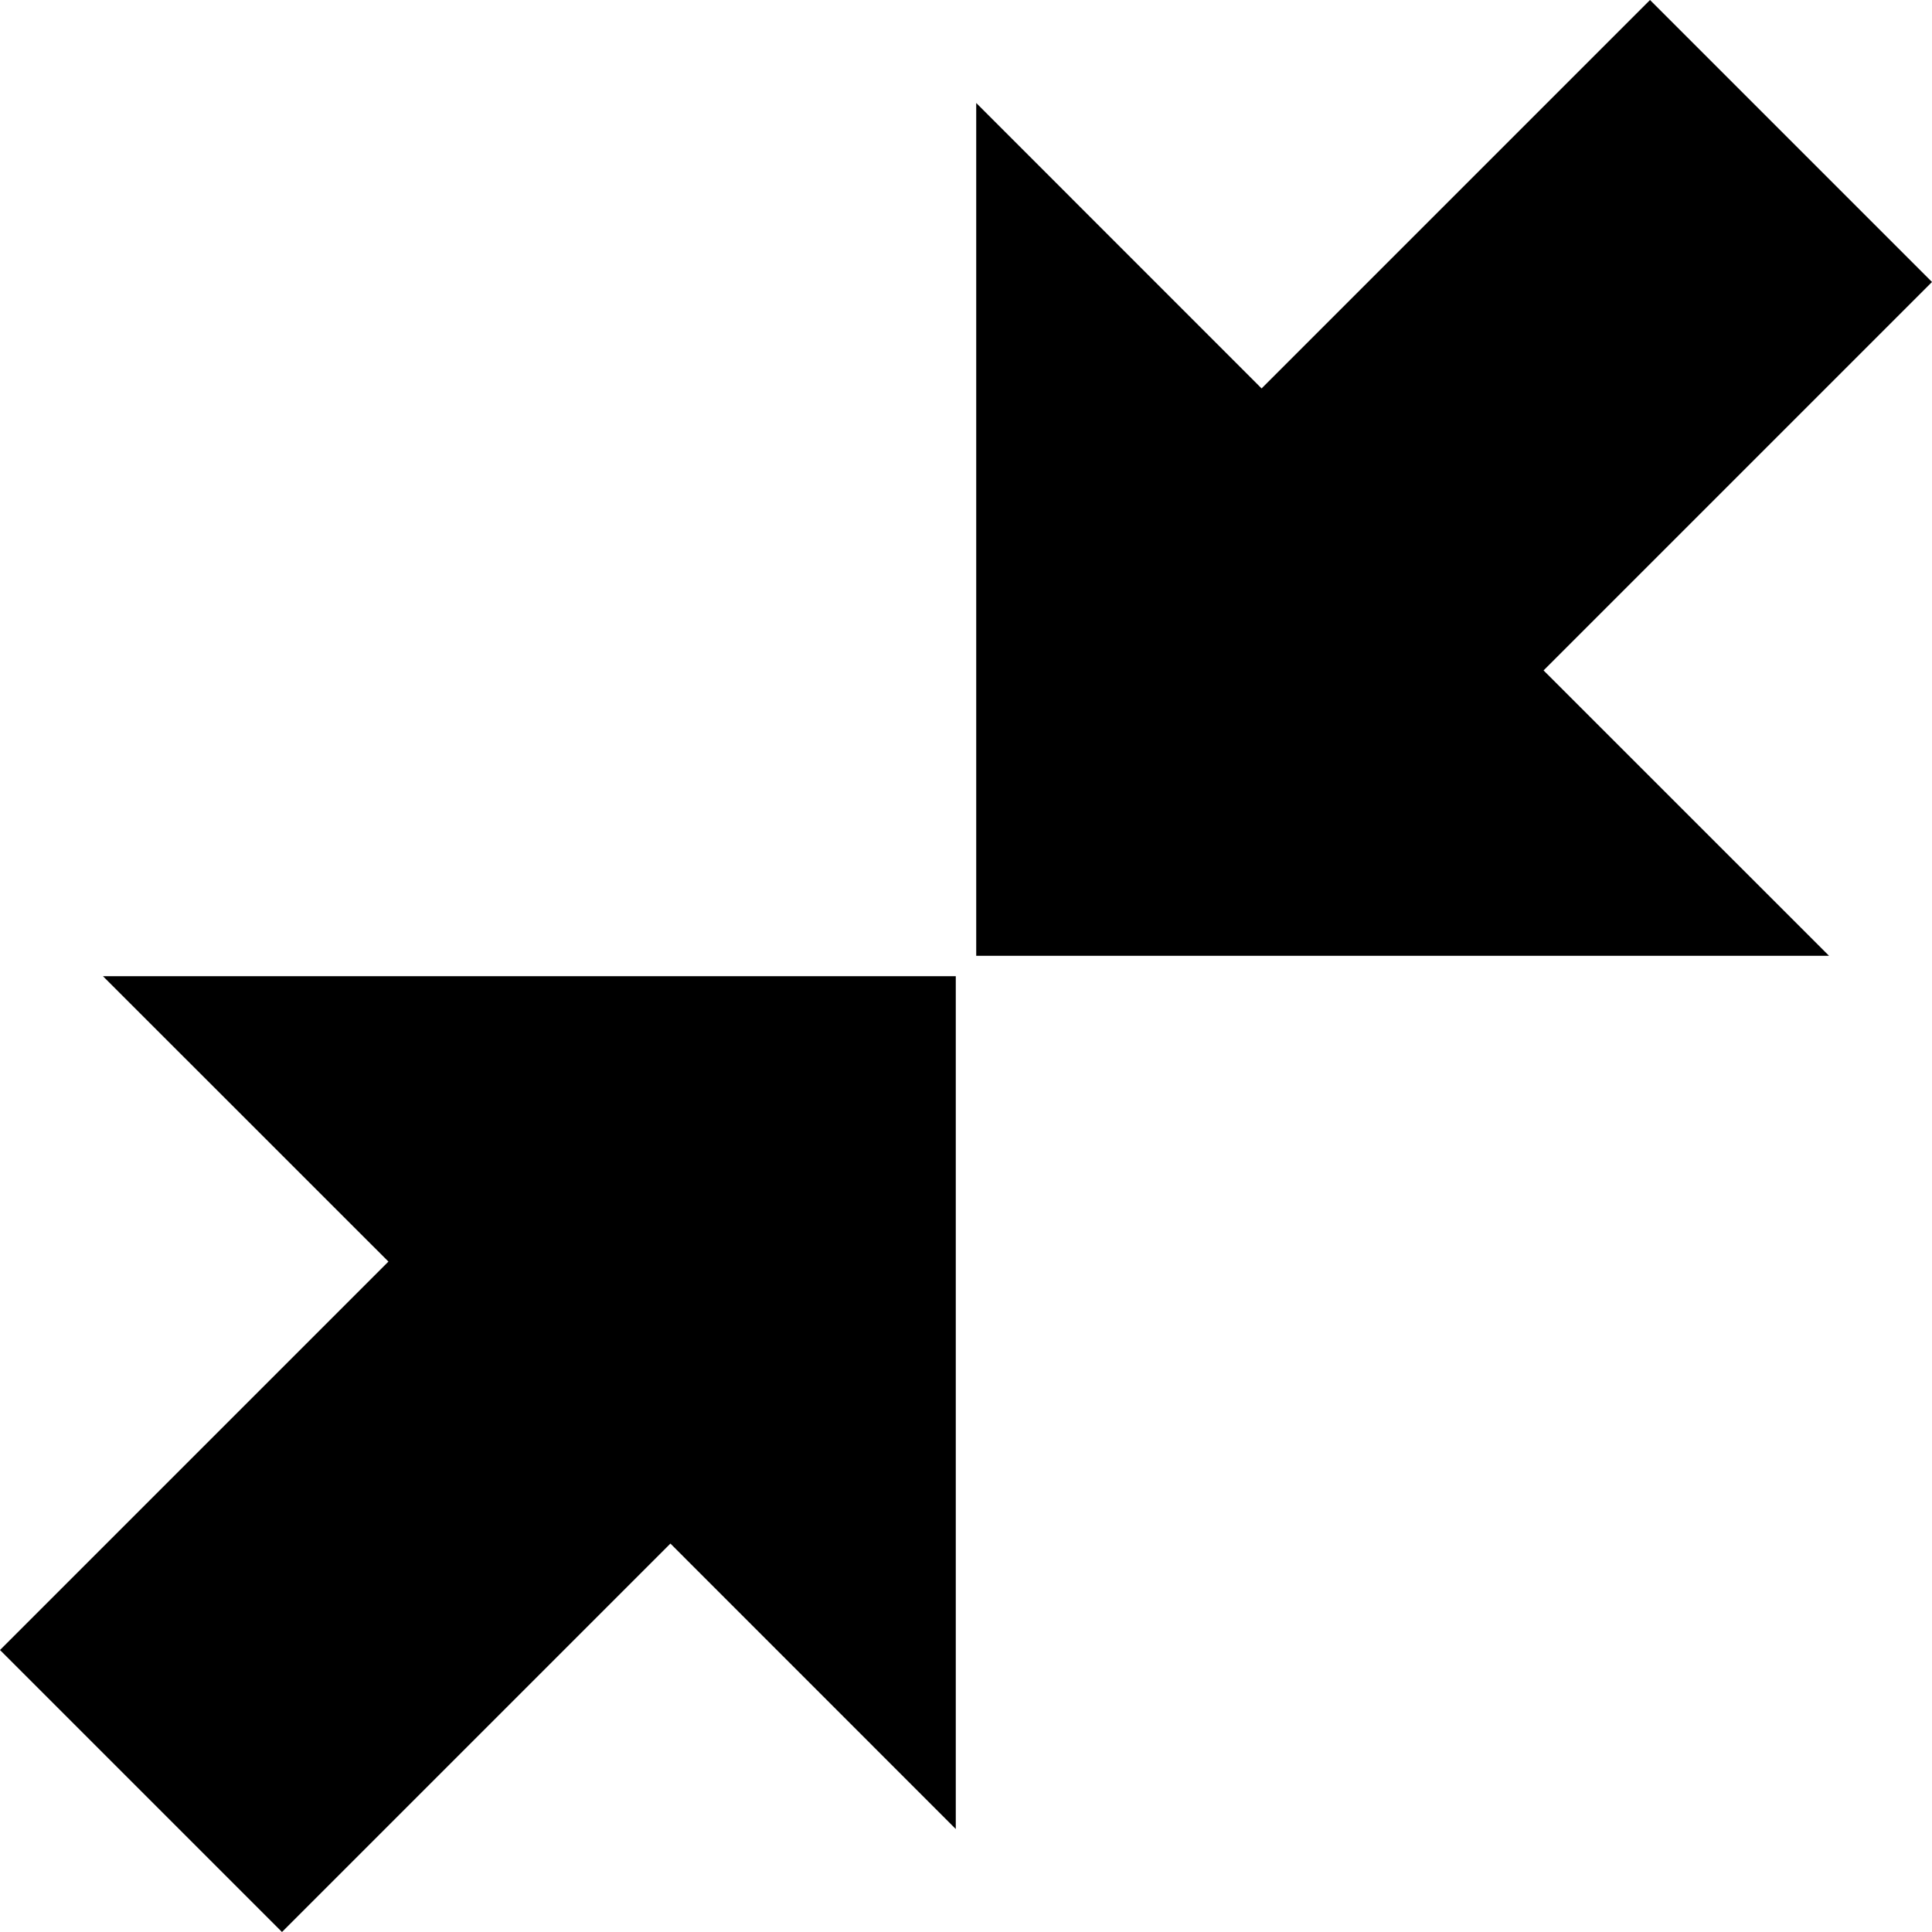
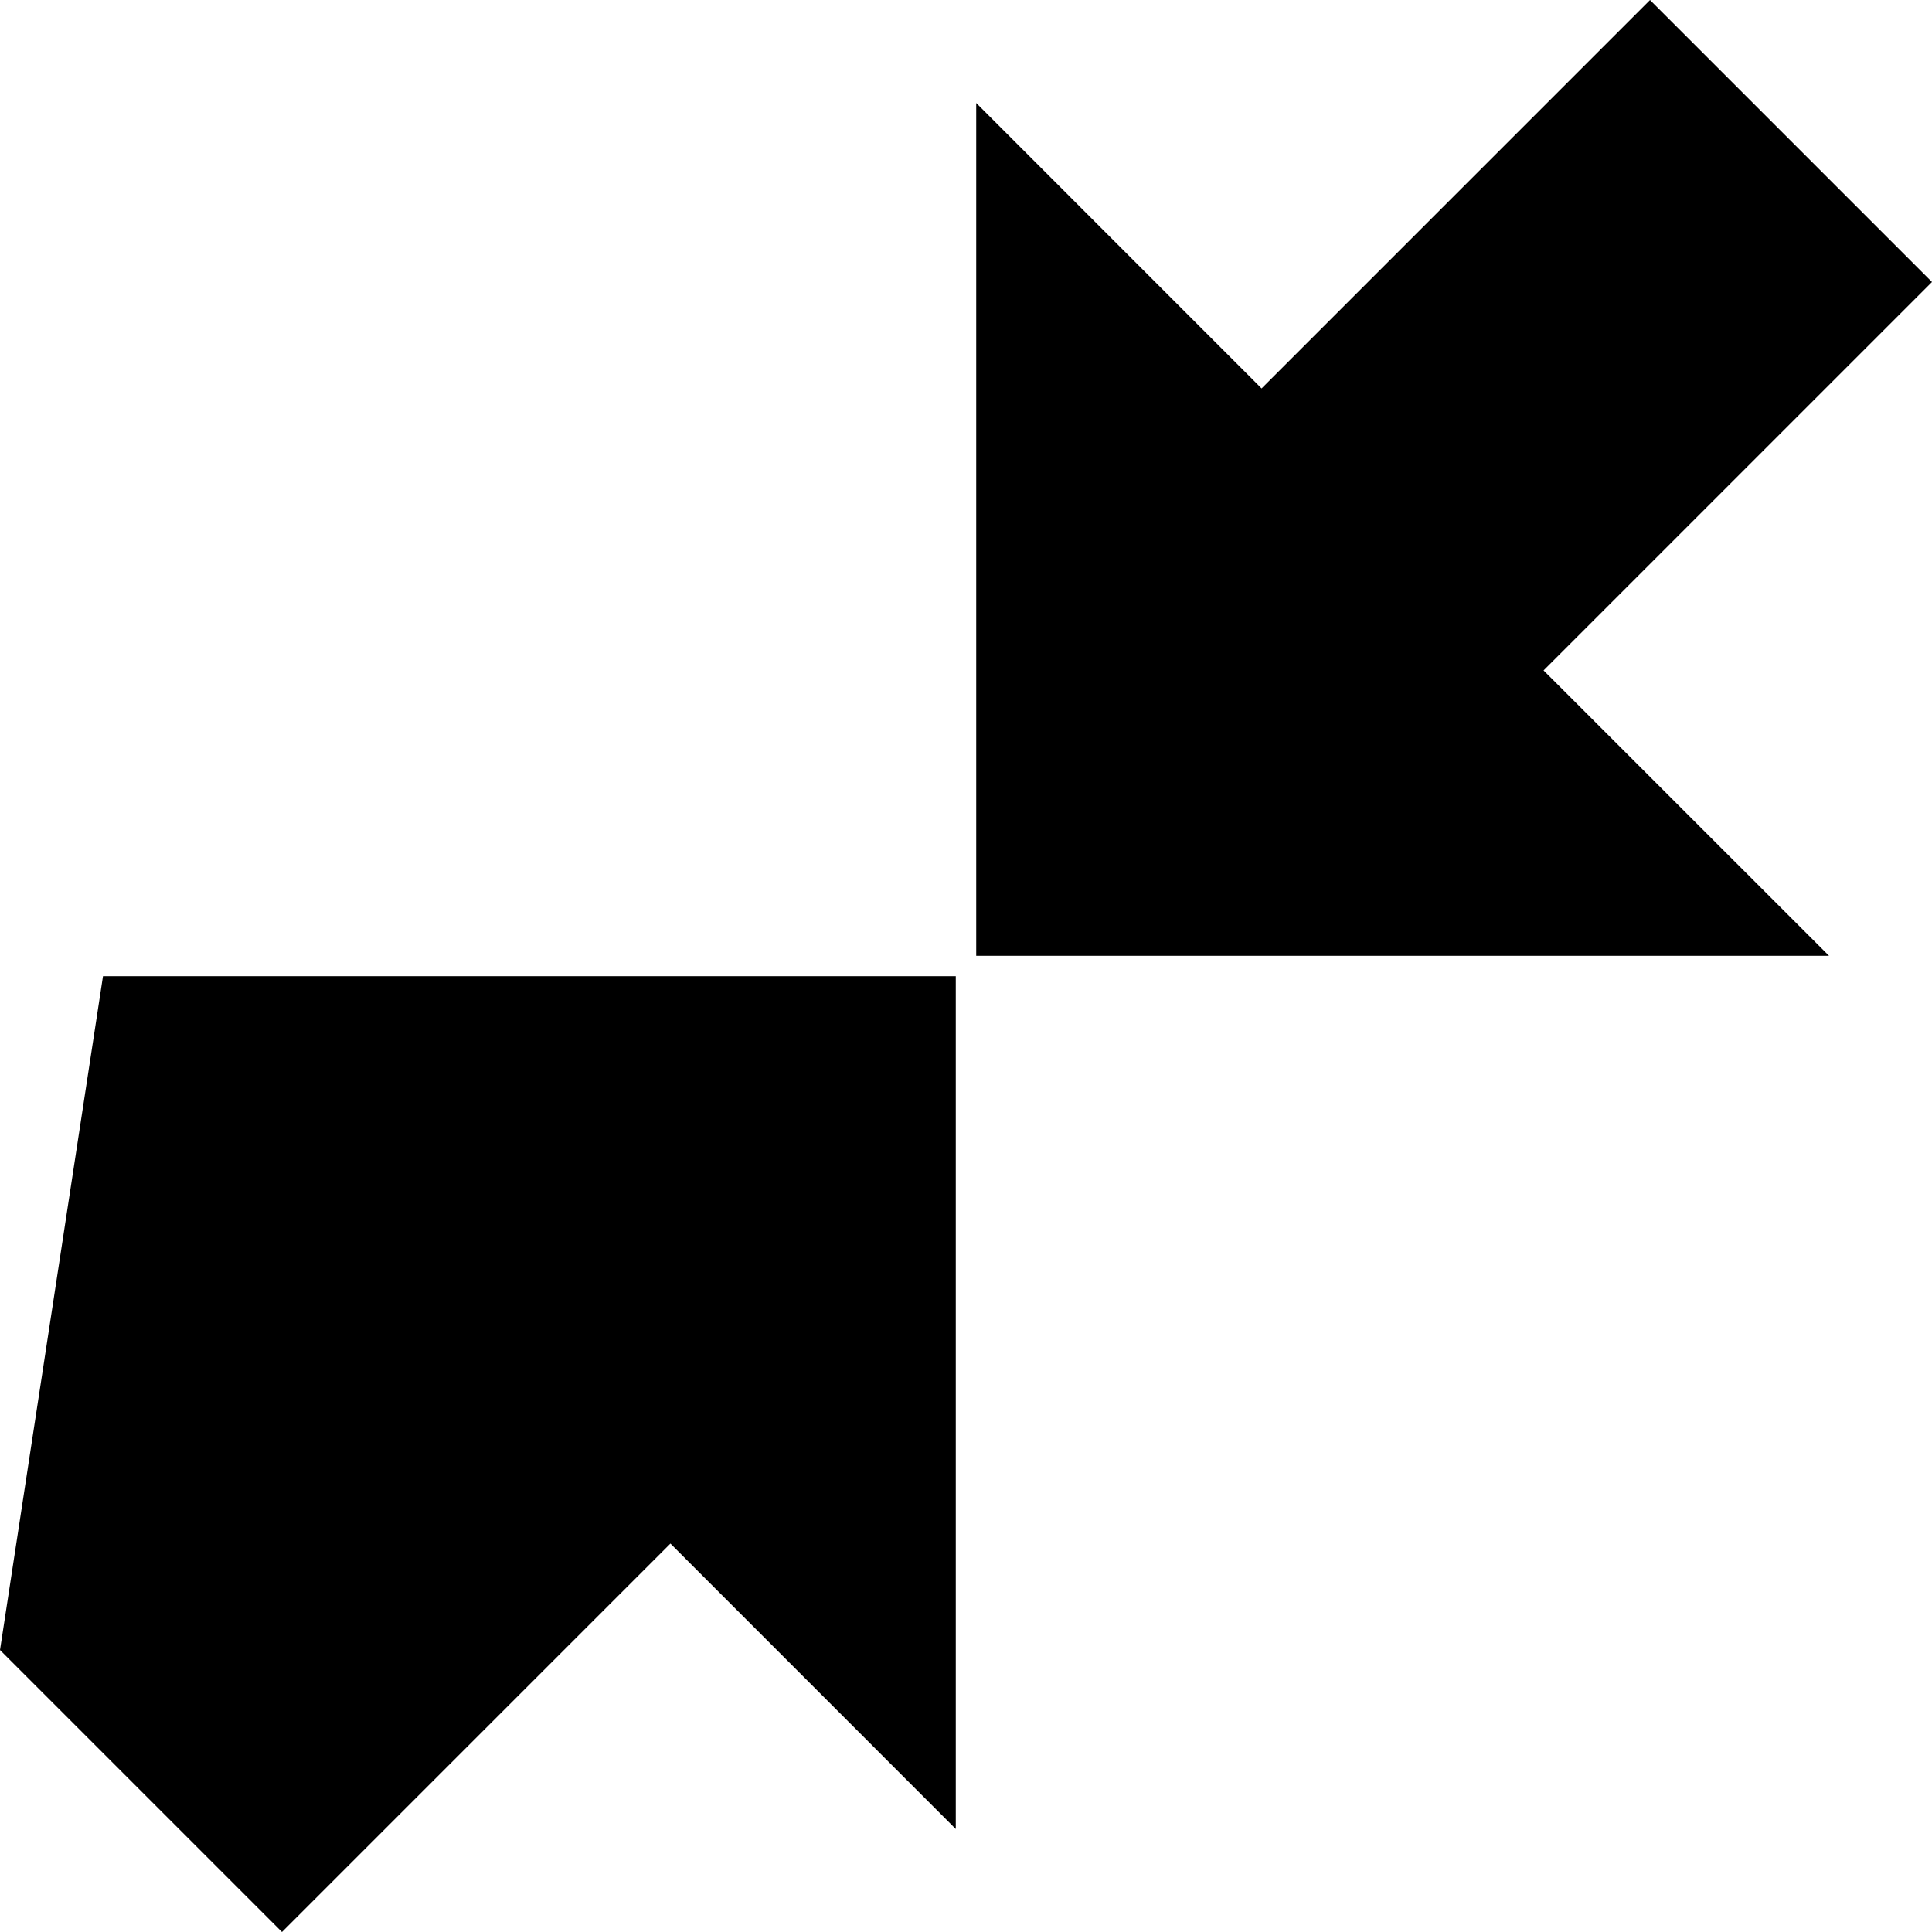
<svg xmlns="http://www.w3.org/2000/svg" width="800" height="800" viewBox="0 0 1200 1200">
-   <path fill="currentColor" d="m1024.854 0l-241.26 241.26L606.348 63.965v529.688h529.688L958.74 416.406L1200 175.146zM63.965 606.348L241.26 783.594L0 1024.854L175.146 1200l241.26-241.26l177.246 177.295V606.348z" />
+   <path fill="currentColor" d="m1024.854 0l-241.26 241.26L606.348 63.965v529.688h529.688L958.74 416.406L1200 175.146zM63.965 606.348L0 1024.854L175.146 1200l241.26-241.26l177.246 177.295V606.348z" />
</svg>